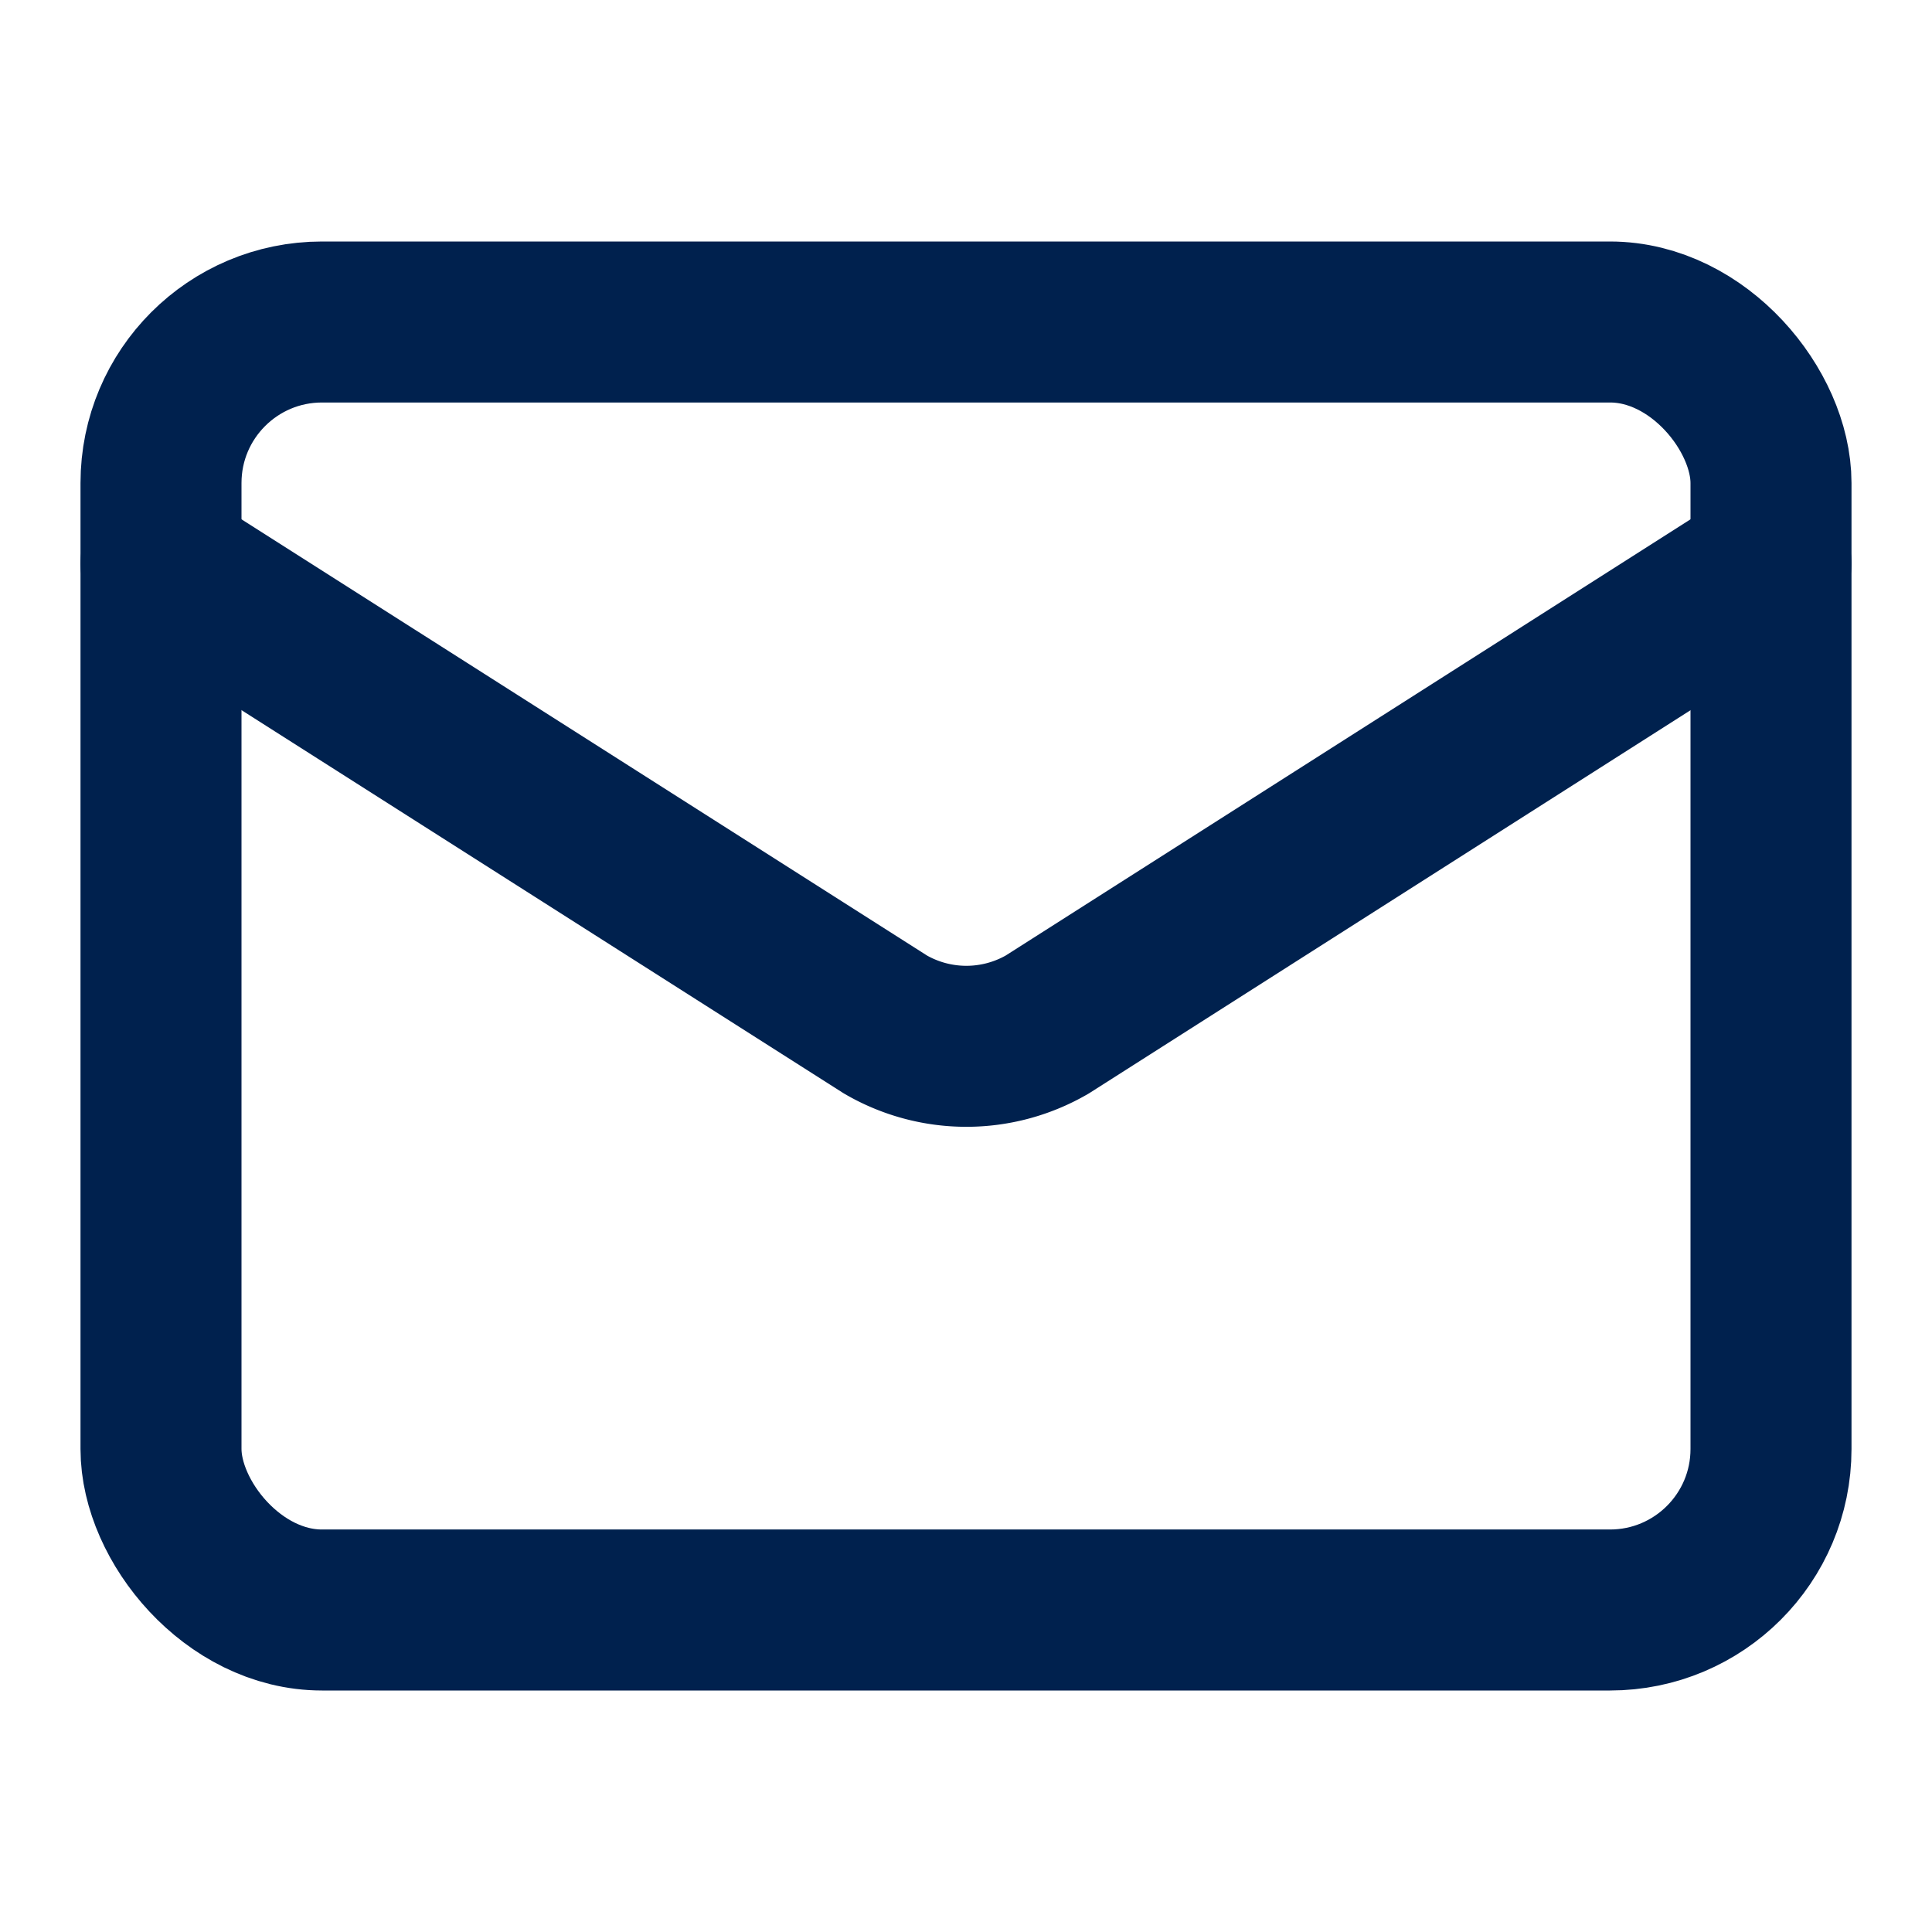
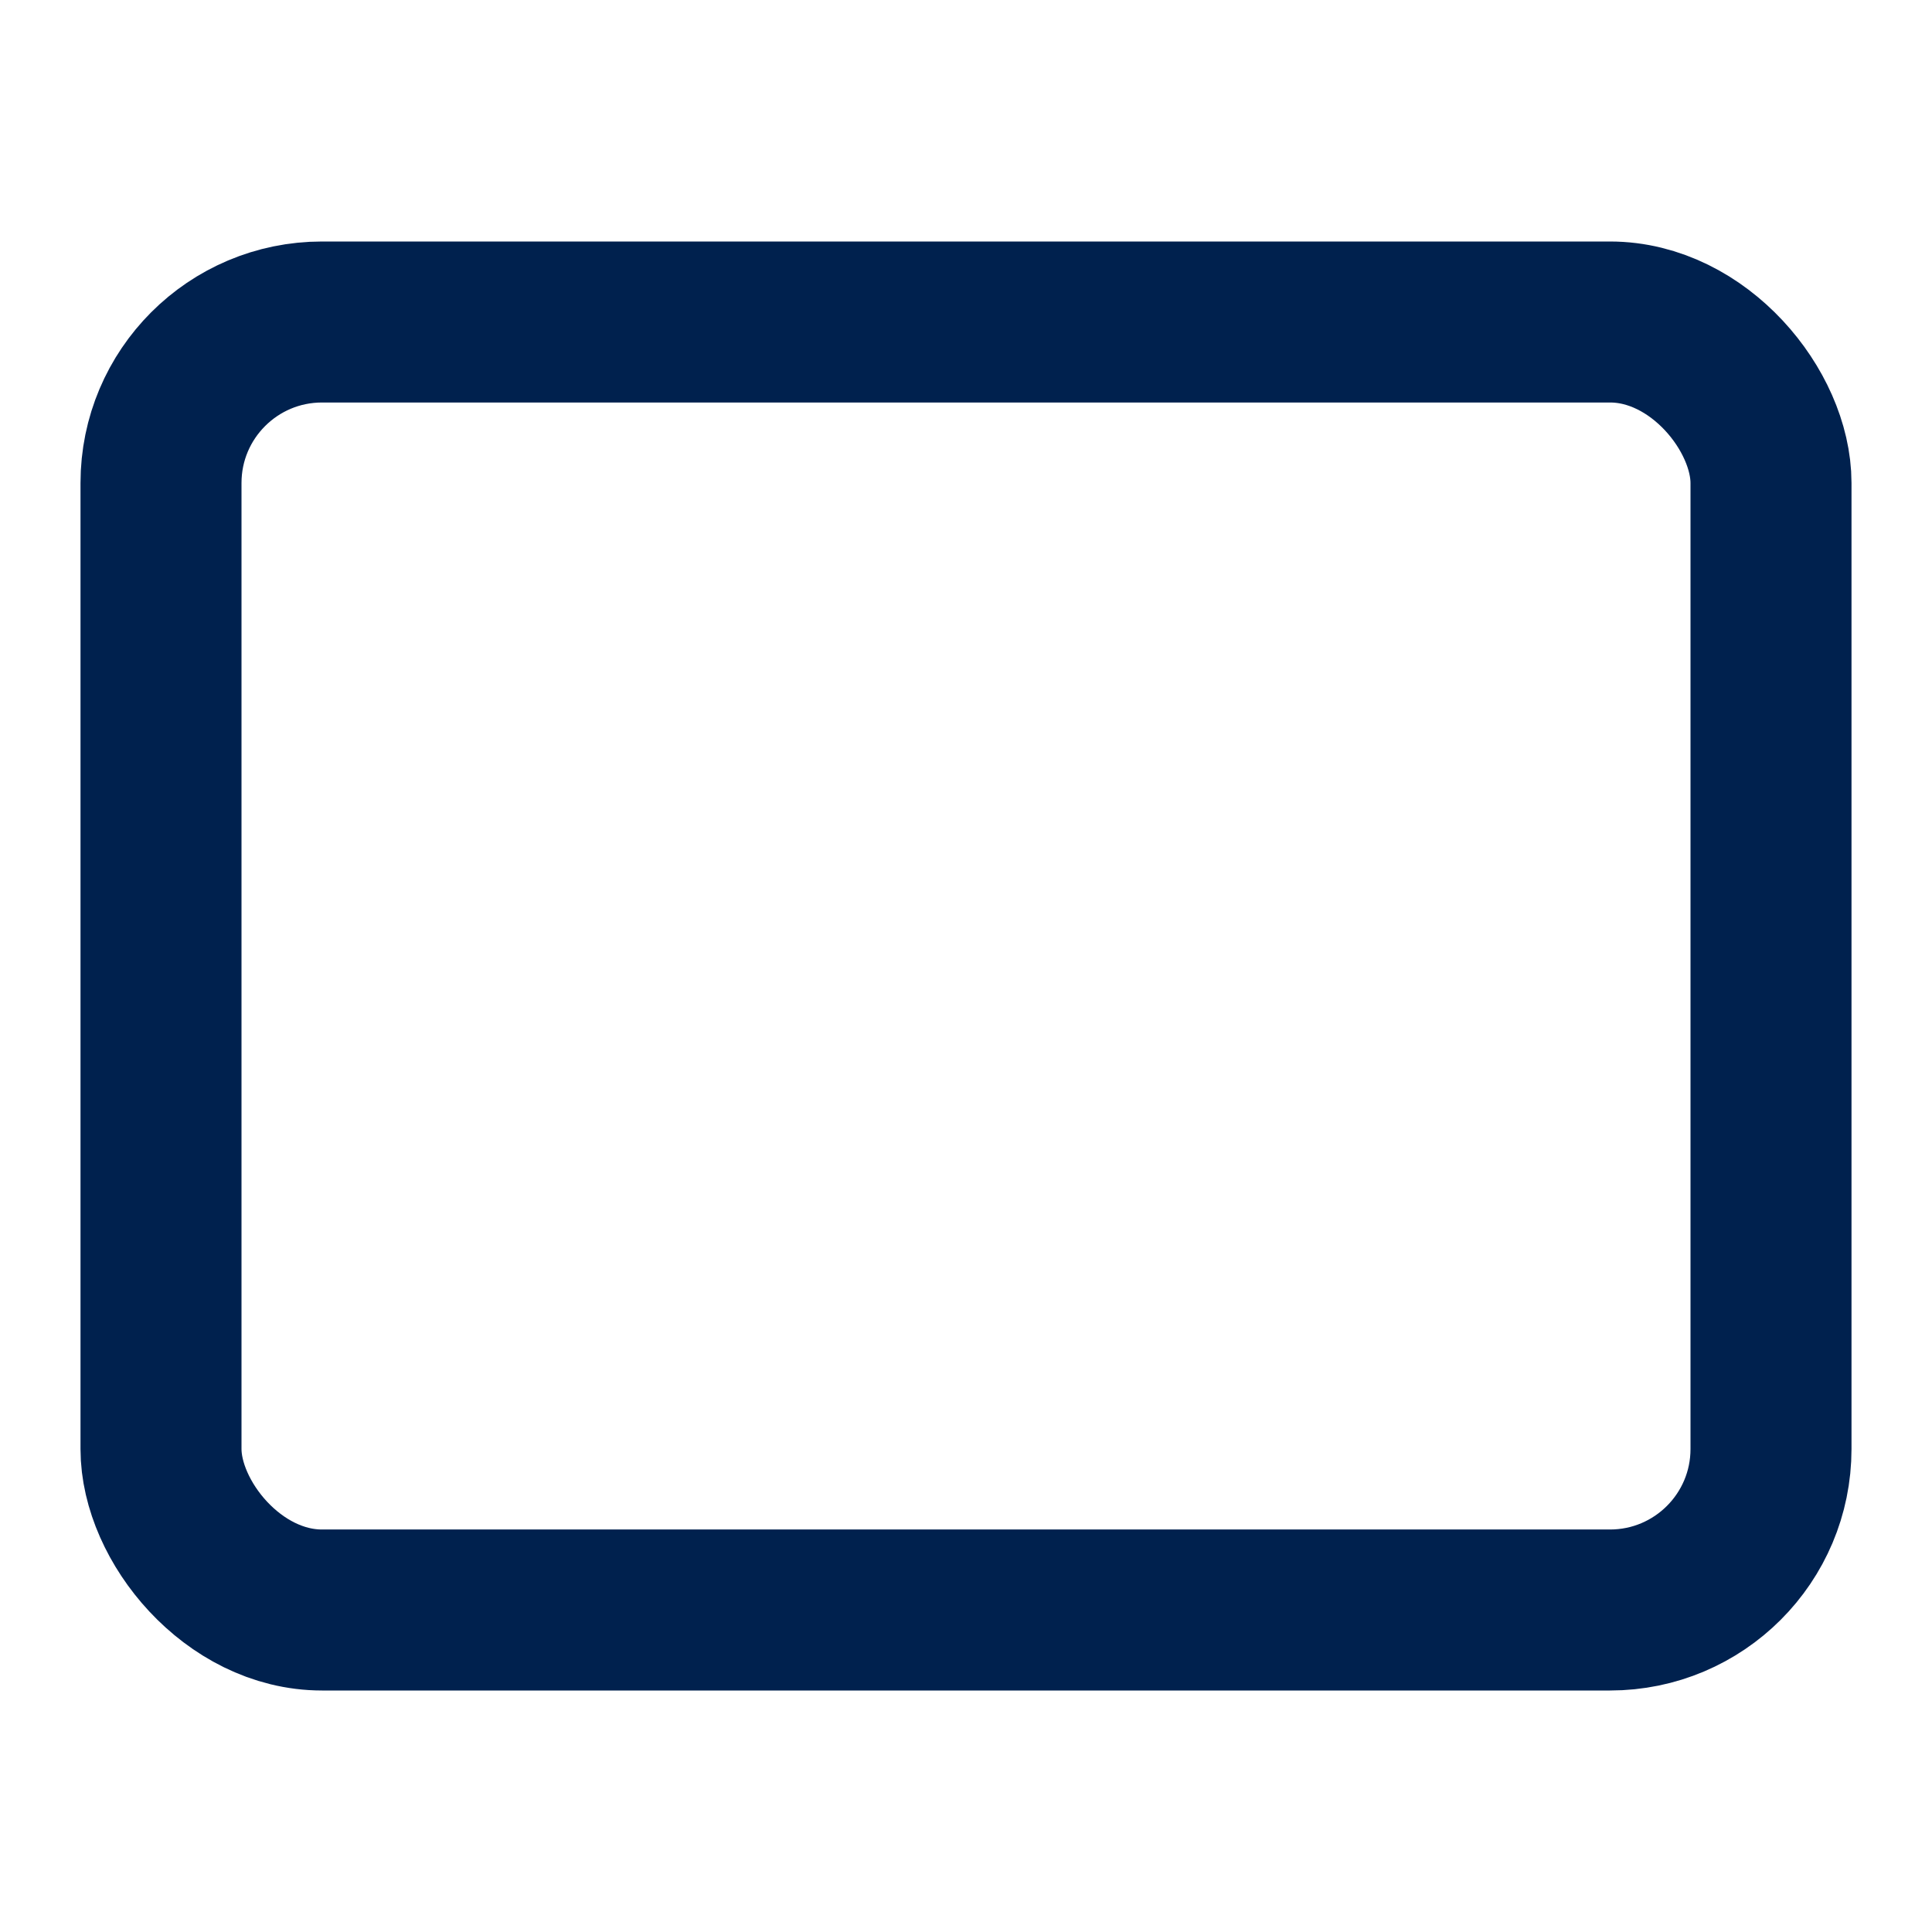
<svg xmlns="http://www.w3.org/2000/svg" width="24" height="24" viewBox="0 0 24 24" fill="none" stroke="#00214e" stroke-width="2" stroke-linecap="round" stroke-linejoin="round" class="lucide lucide-mail-icon lucide-mail">
-   <path d="m22 7-8.991 5.727a2 2 0 0 1-2.009 0L2 7" />
  <rect x="2" y="4" width="20" height="16" rx="2" />
</svg>